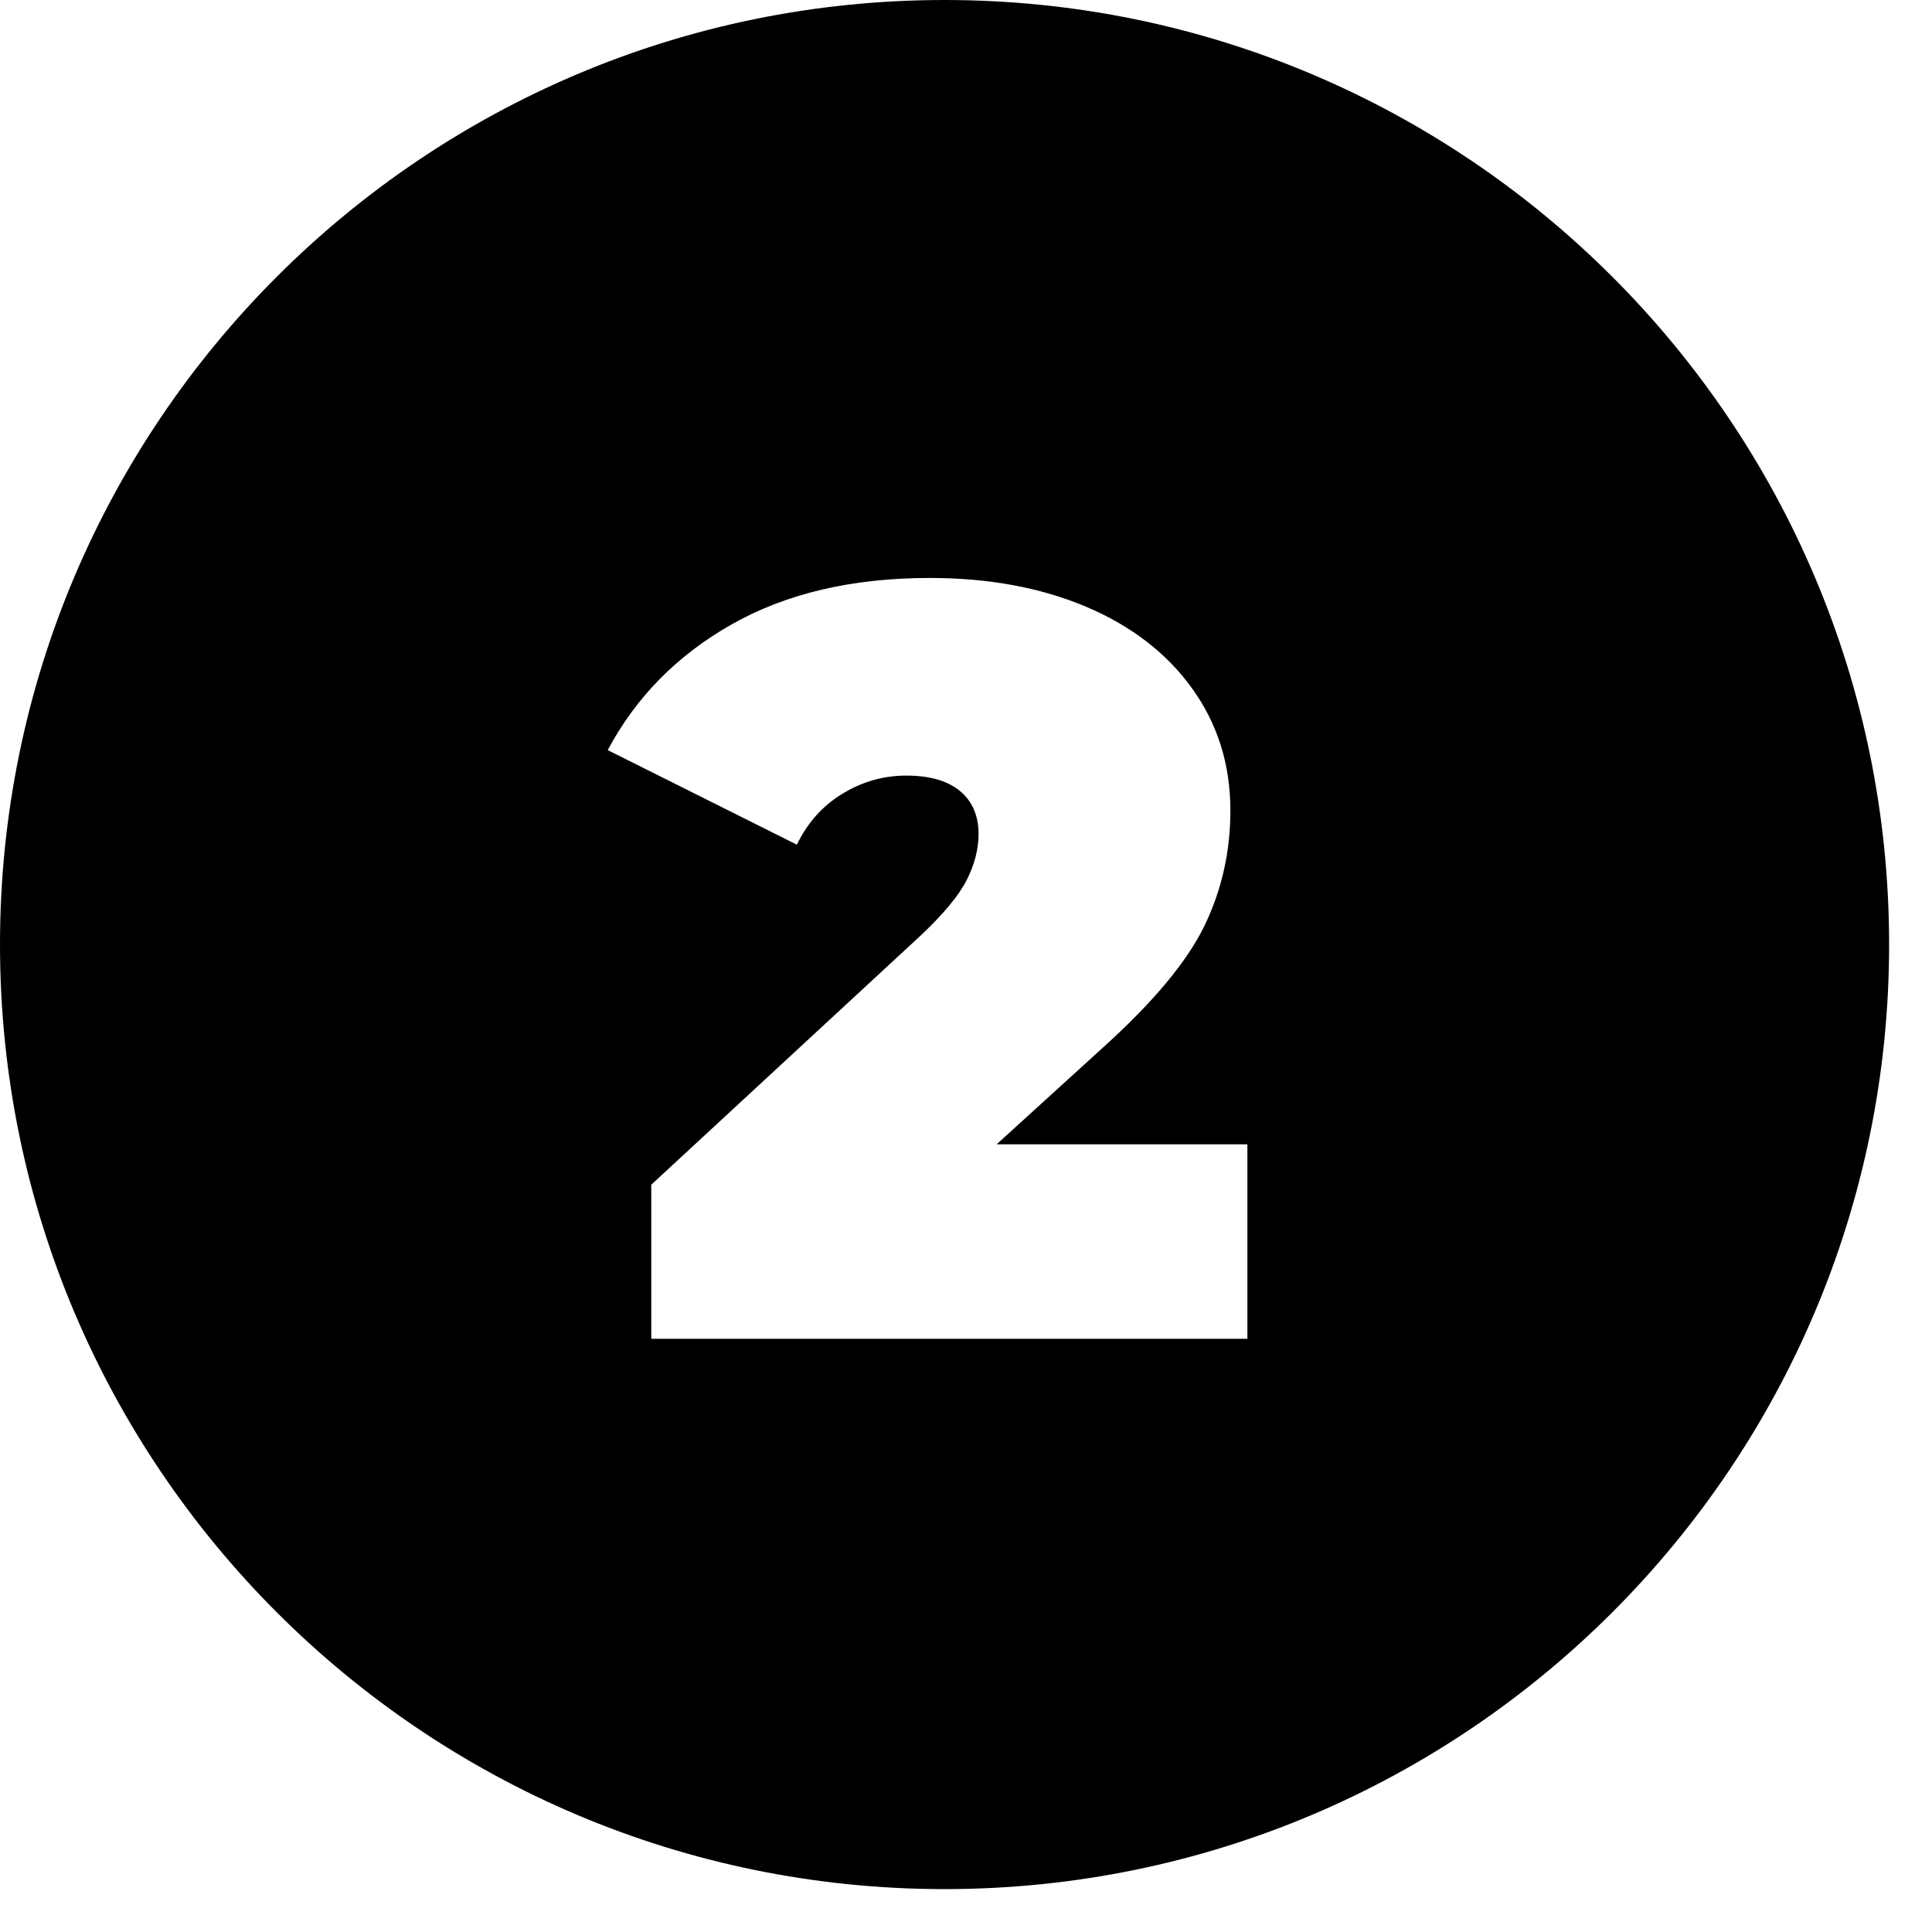
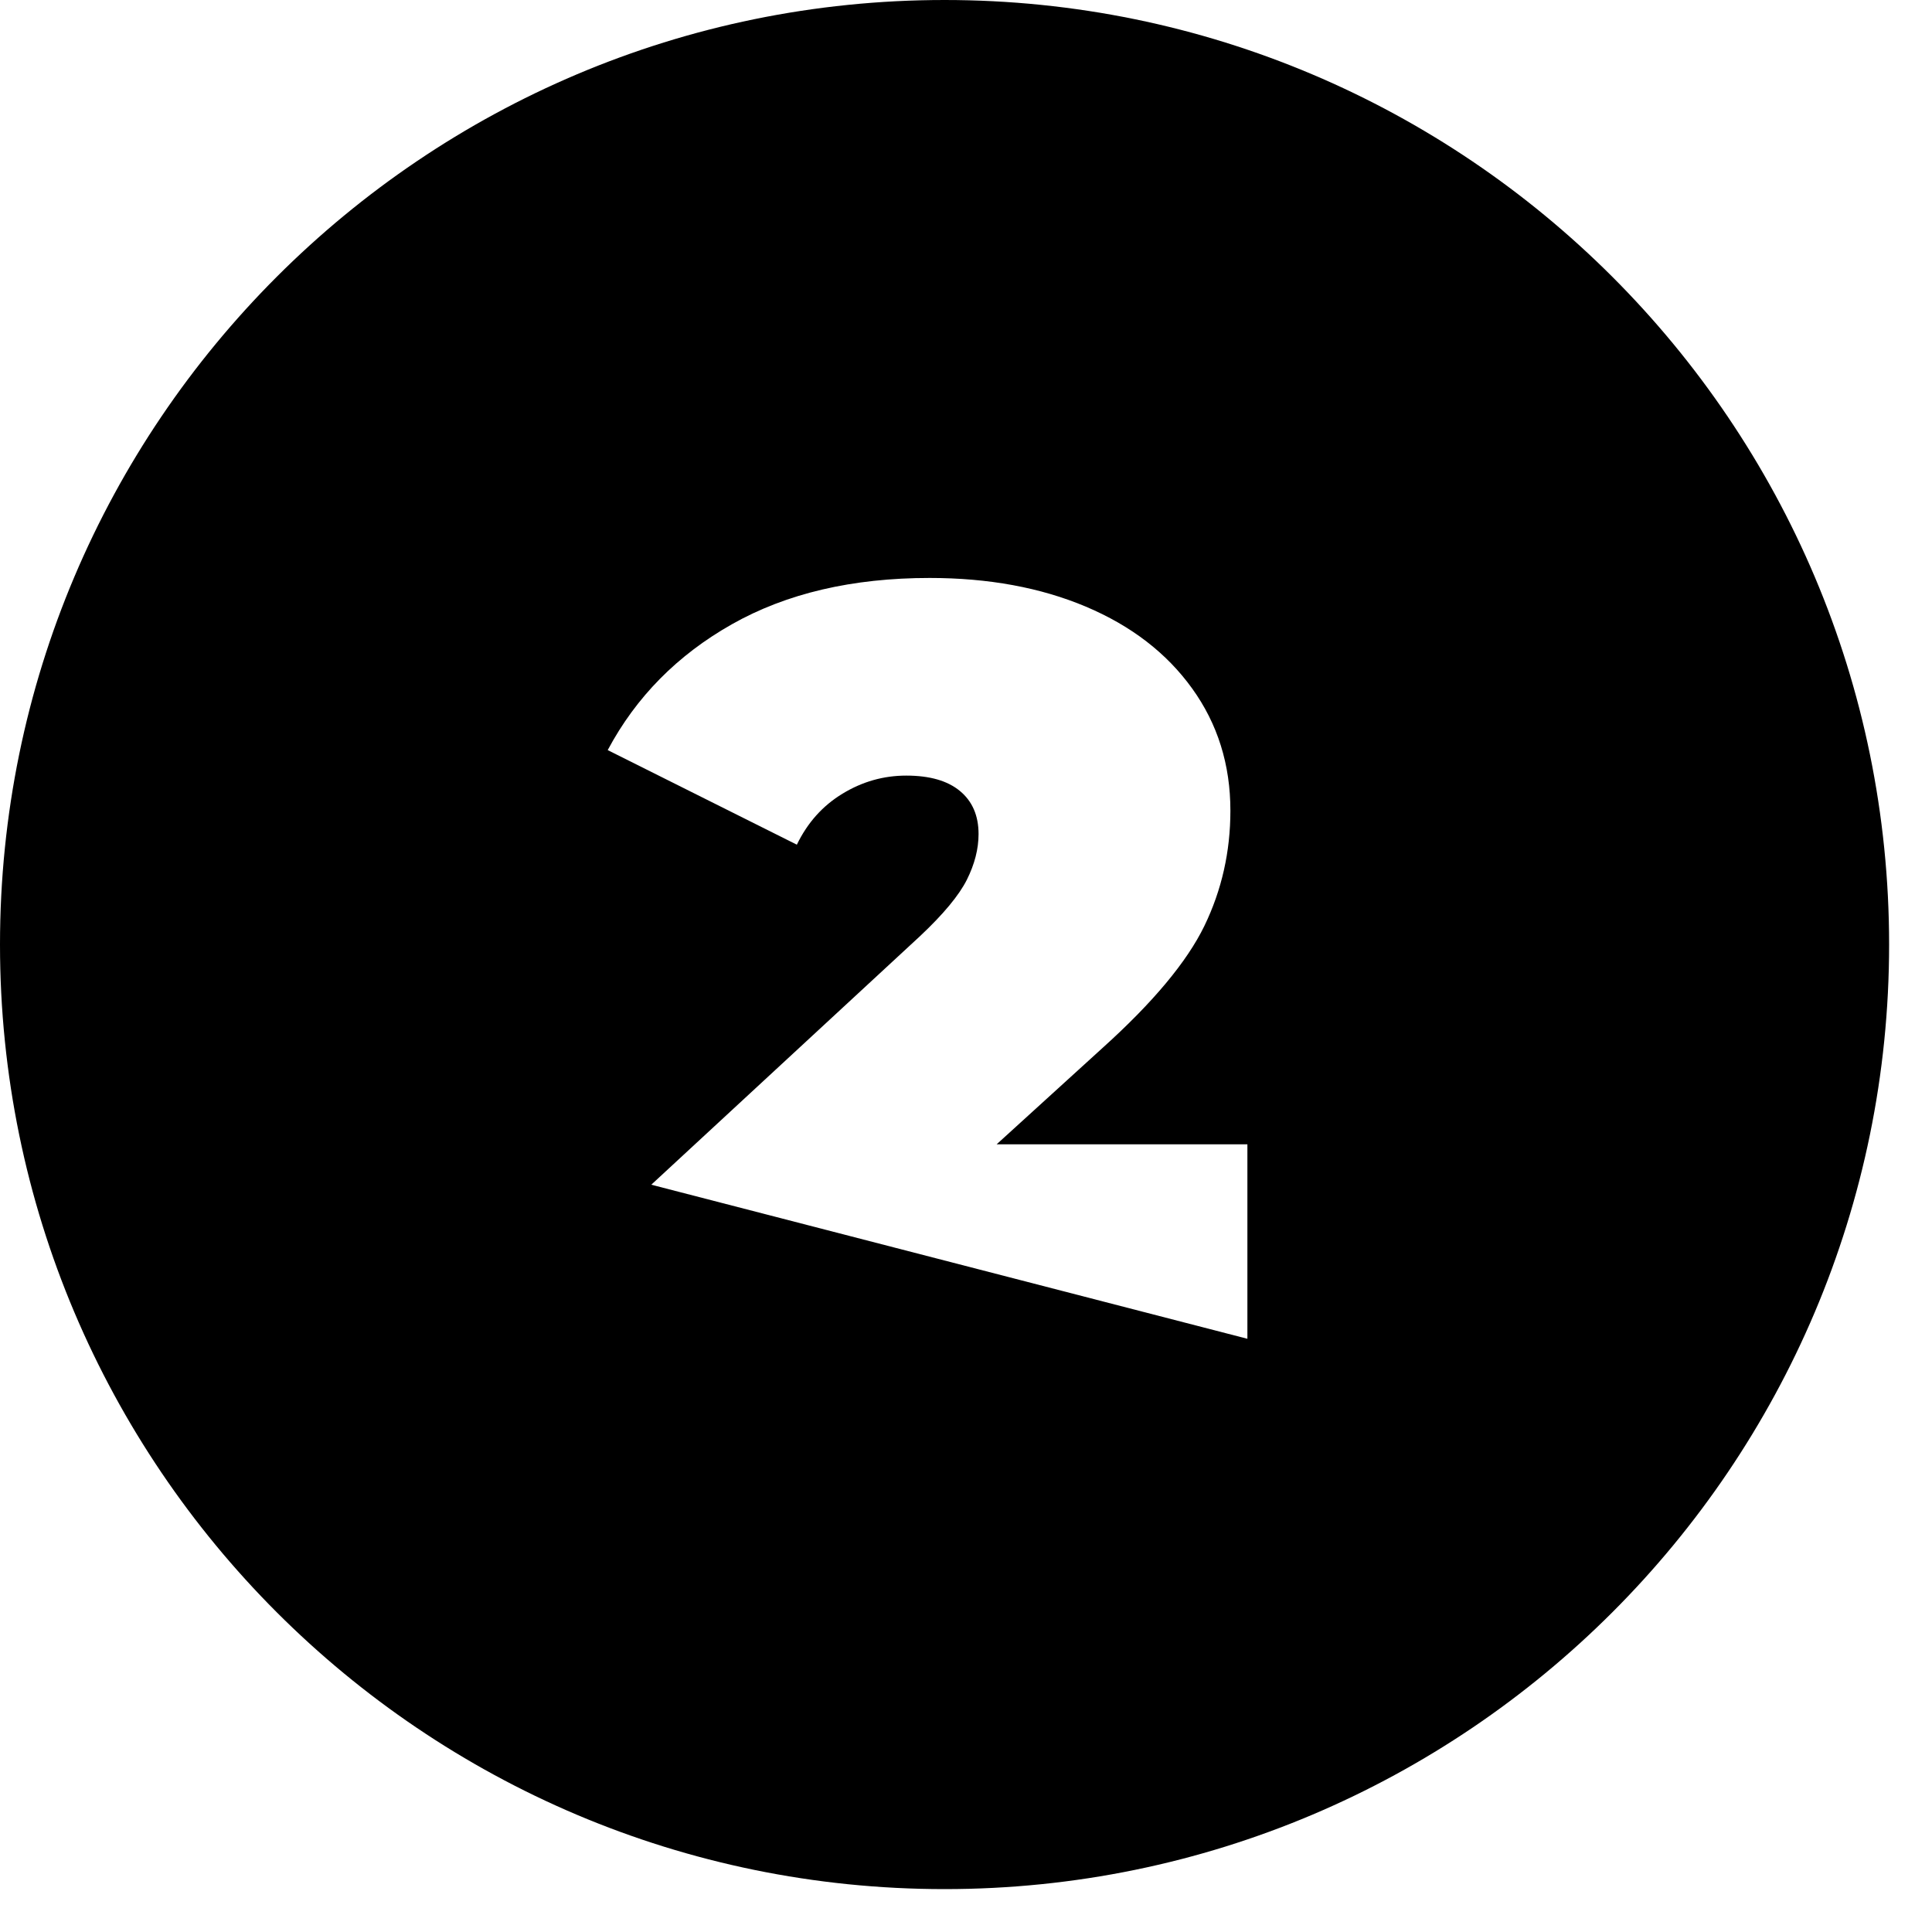
<svg xmlns="http://www.w3.org/2000/svg" width="100%" height="100%" viewBox="0 0 40 40" version="1.1" xml:space="preserve" style="fill-rule:evenodd;clip-rule:evenodd;stroke-linejoin:round;stroke-miterlimit:2;">
  <g transform="matrix(1,0,0,1,-146.09,-222.296)">
-     <path d="M165.646,222.296C176.439,222.296 185.202,231.058 185.202,241.852C185.202,252.645 176.439,261.408 165.646,261.408C154.852,261.408 146.09,252.645 146.09,241.852C146.09,231.058 154.852,222.296 165.646,222.296ZM171.916,245.988L171.916,250.014L159.574,250.014L159.574,246.824L165.14,241.676C165.624,241.221 165.946,240.832 166.108,240.51C166.269,240.187 166.35,239.872 166.35,239.564C166.35,239.182 166.221,238.885 165.965,238.673C165.708,238.46 165.338,238.354 164.854,238.354C164.384,238.354 163.944,238.478 163.534,238.728C163.123,238.977 162.808,239.329 162.588,239.784L158.672,237.826C159.258,236.726 160.116,235.857 161.246,235.219C162.375,234.581 163.739,234.262 165.338,234.262C166.555,234.262 167.633,234.46 168.572,234.856C169.51,235.252 170.244,235.816 170.772,236.55C171.3,237.283 171.564,238.126 171.564,239.08C171.564,239.93 171.384,240.726 171.025,241.467C170.665,242.207 169.965,243.047 168.924,243.986L166.724,245.988L171.916,245.988Z" />
+     <path d="M165.646,222.296C176.439,222.296 185.202,231.058 185.202,241.852C185.202,252.645 176.439,261.408 165.646,261.408C154.852,261.408 146.09,252.645 146.09,241.852C146.09,231.058 154.852,222.296 165.646,222.296ZM171.916,245.988L171.916,250.014L159.574,246.824L165.14,241.676C165.624,241.221 165.946,240.832 166.108,240.51C166.269,240.187 166.35,239.872 166.35,239.564C166.35,239.182 166.221,238.885 165.965,238.673C165.708,238.46 165.338,238.354 164.854,238.354C164.384,238.354 163.944,238.478 163.534,238.728C163.123,238.977 162.808,239.329 162.588,239.784L158.672,237.826C159.258,236.726 160.116,235.857 161.246,235.219C162.375,234.581 163.739,234.262 165.338,234.262C166.555,234.262 167.633,234.46 168.572,234.856C169.51,235.252 170.244,235.816 170.772,236.55C171.3,237.283 171.564,238.126 171.564,239.08C171.564,239.93 171.384,240.726 171.025,241.467C170.665,242.207 169.965,243.047 168.924,243.986L166.724,245.988L171.916,245.988Z" />
  </g>
</svg>